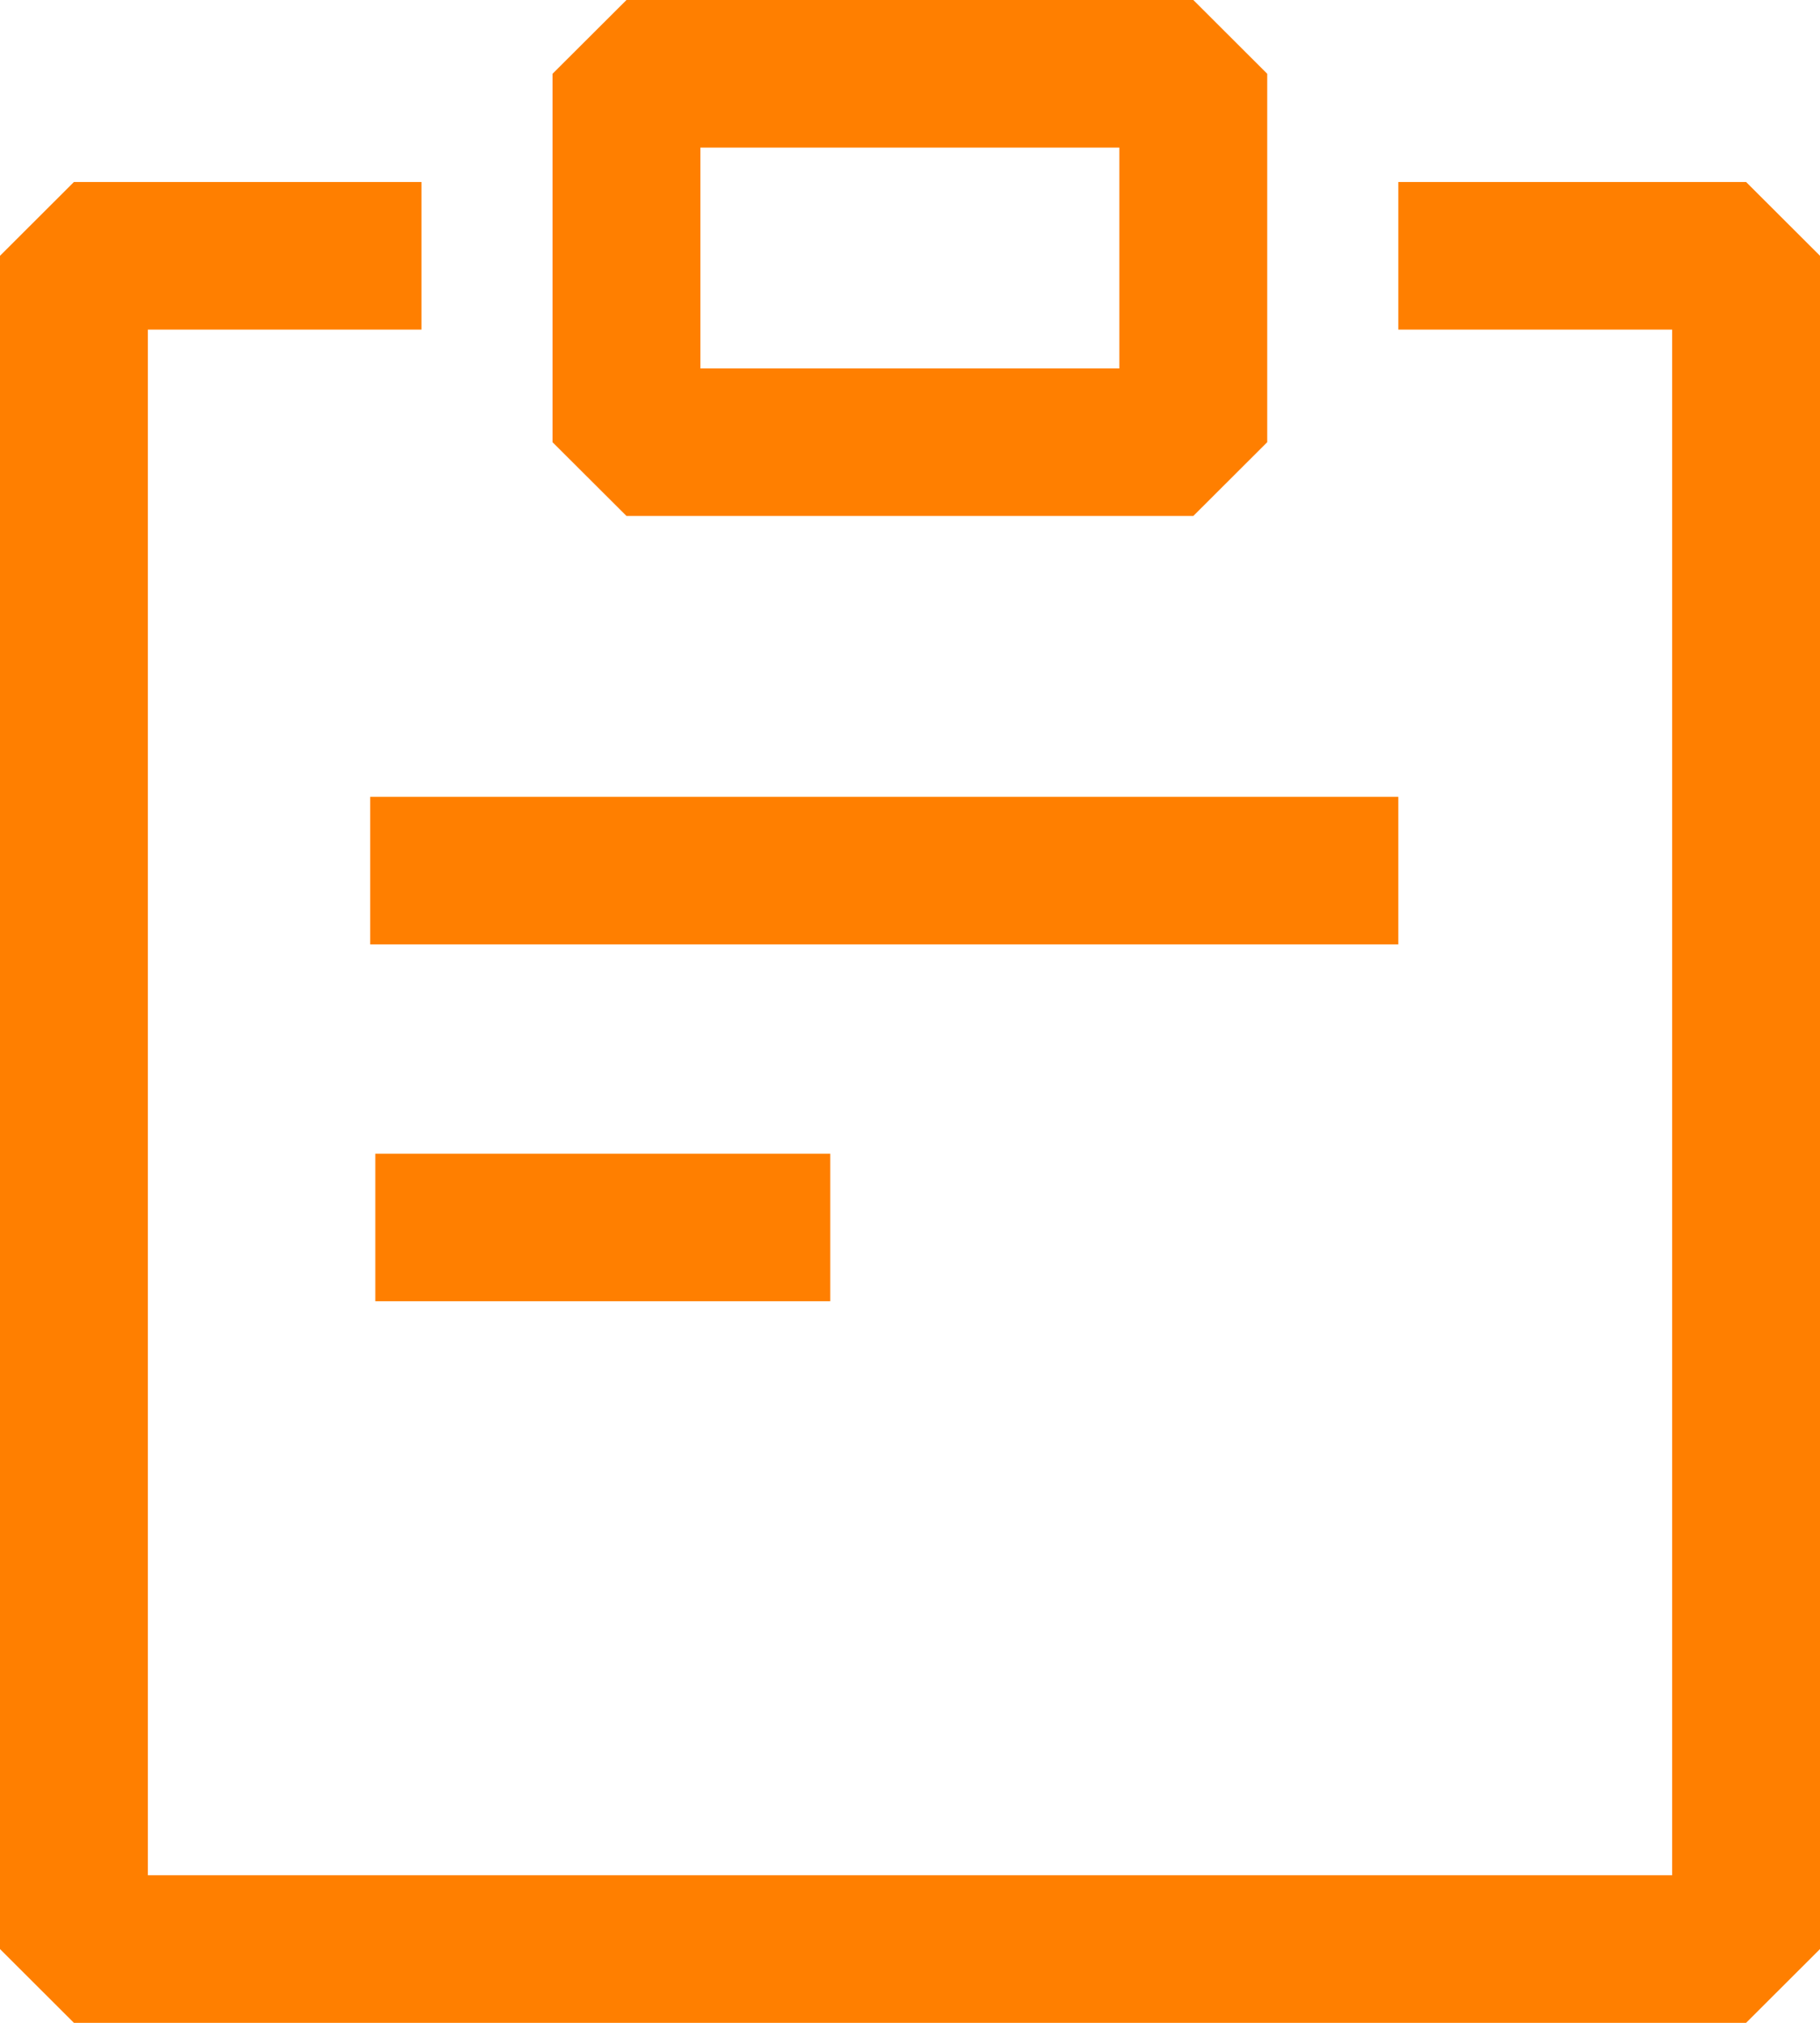
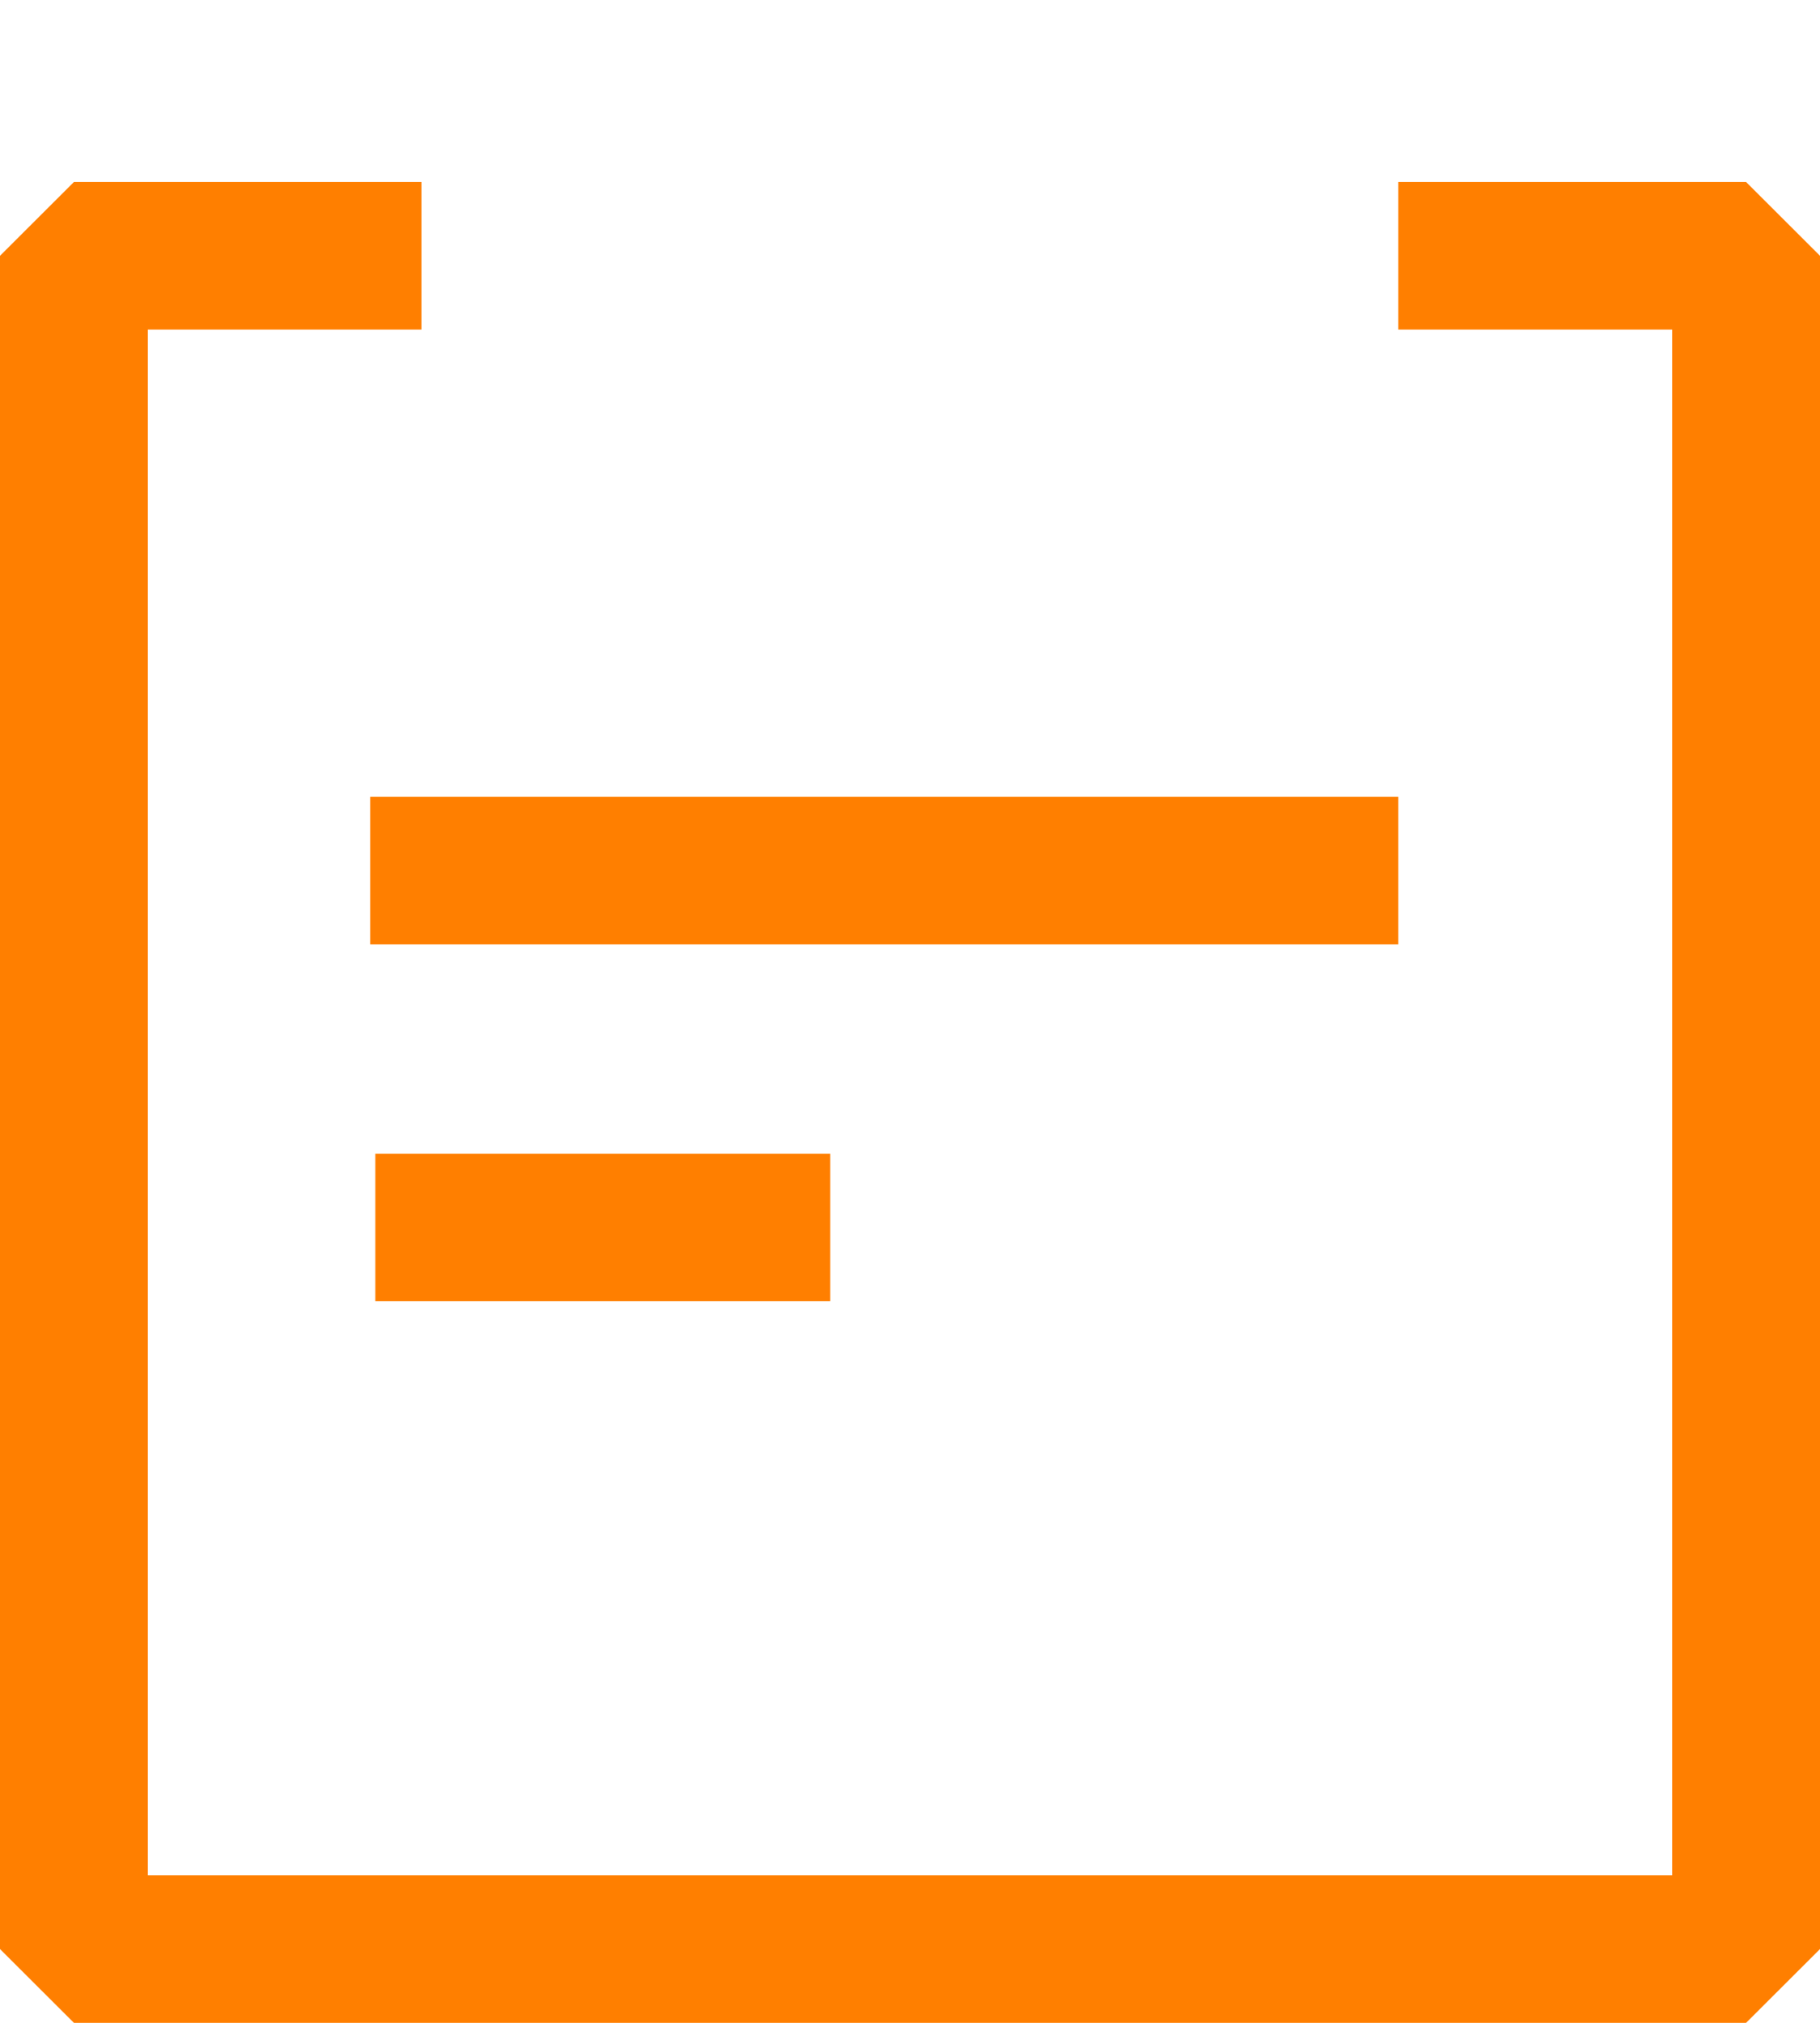
<svg xmlns="http://www.w3.org/2000/svg" width="36" height="40" viewBox="0 0 36 40" fill="none">
  <g clip-path="url(#clip0_5514_851)">
    <path d="M34.538 40H1.462L0 38.541V5.058L1.462 3.599H8.336V6.517H2.925V37.082H33.075V6.517H27.659V3.599H34.538L36 5.058V38.541L34.538 40Z" fill="#FF7F00" />
-     <path d="M23.604 10.203H12.392L10.929 8.744V1.459L12.392 0H23.604L25.066 1.459V8.744L23.604 10.203ZM13.854 7.285H22.141V2.918H13.854V7.285Z" fill="#FF7F00" />
    <path d="M16.423 22.814H7.424V25.731H16.423V22.814Z" fill="#FF7F00" />
    <path d="M27.659 15.757H7.322V18.675H27.659V15.757Z" fill="#FF7F00" />
  </g>
  <defs>
    <clipPath id="clip0_5514_851">
      <rect width="36" height="40" fill="white" />
    </clipPath>
  </defs>
</svg>